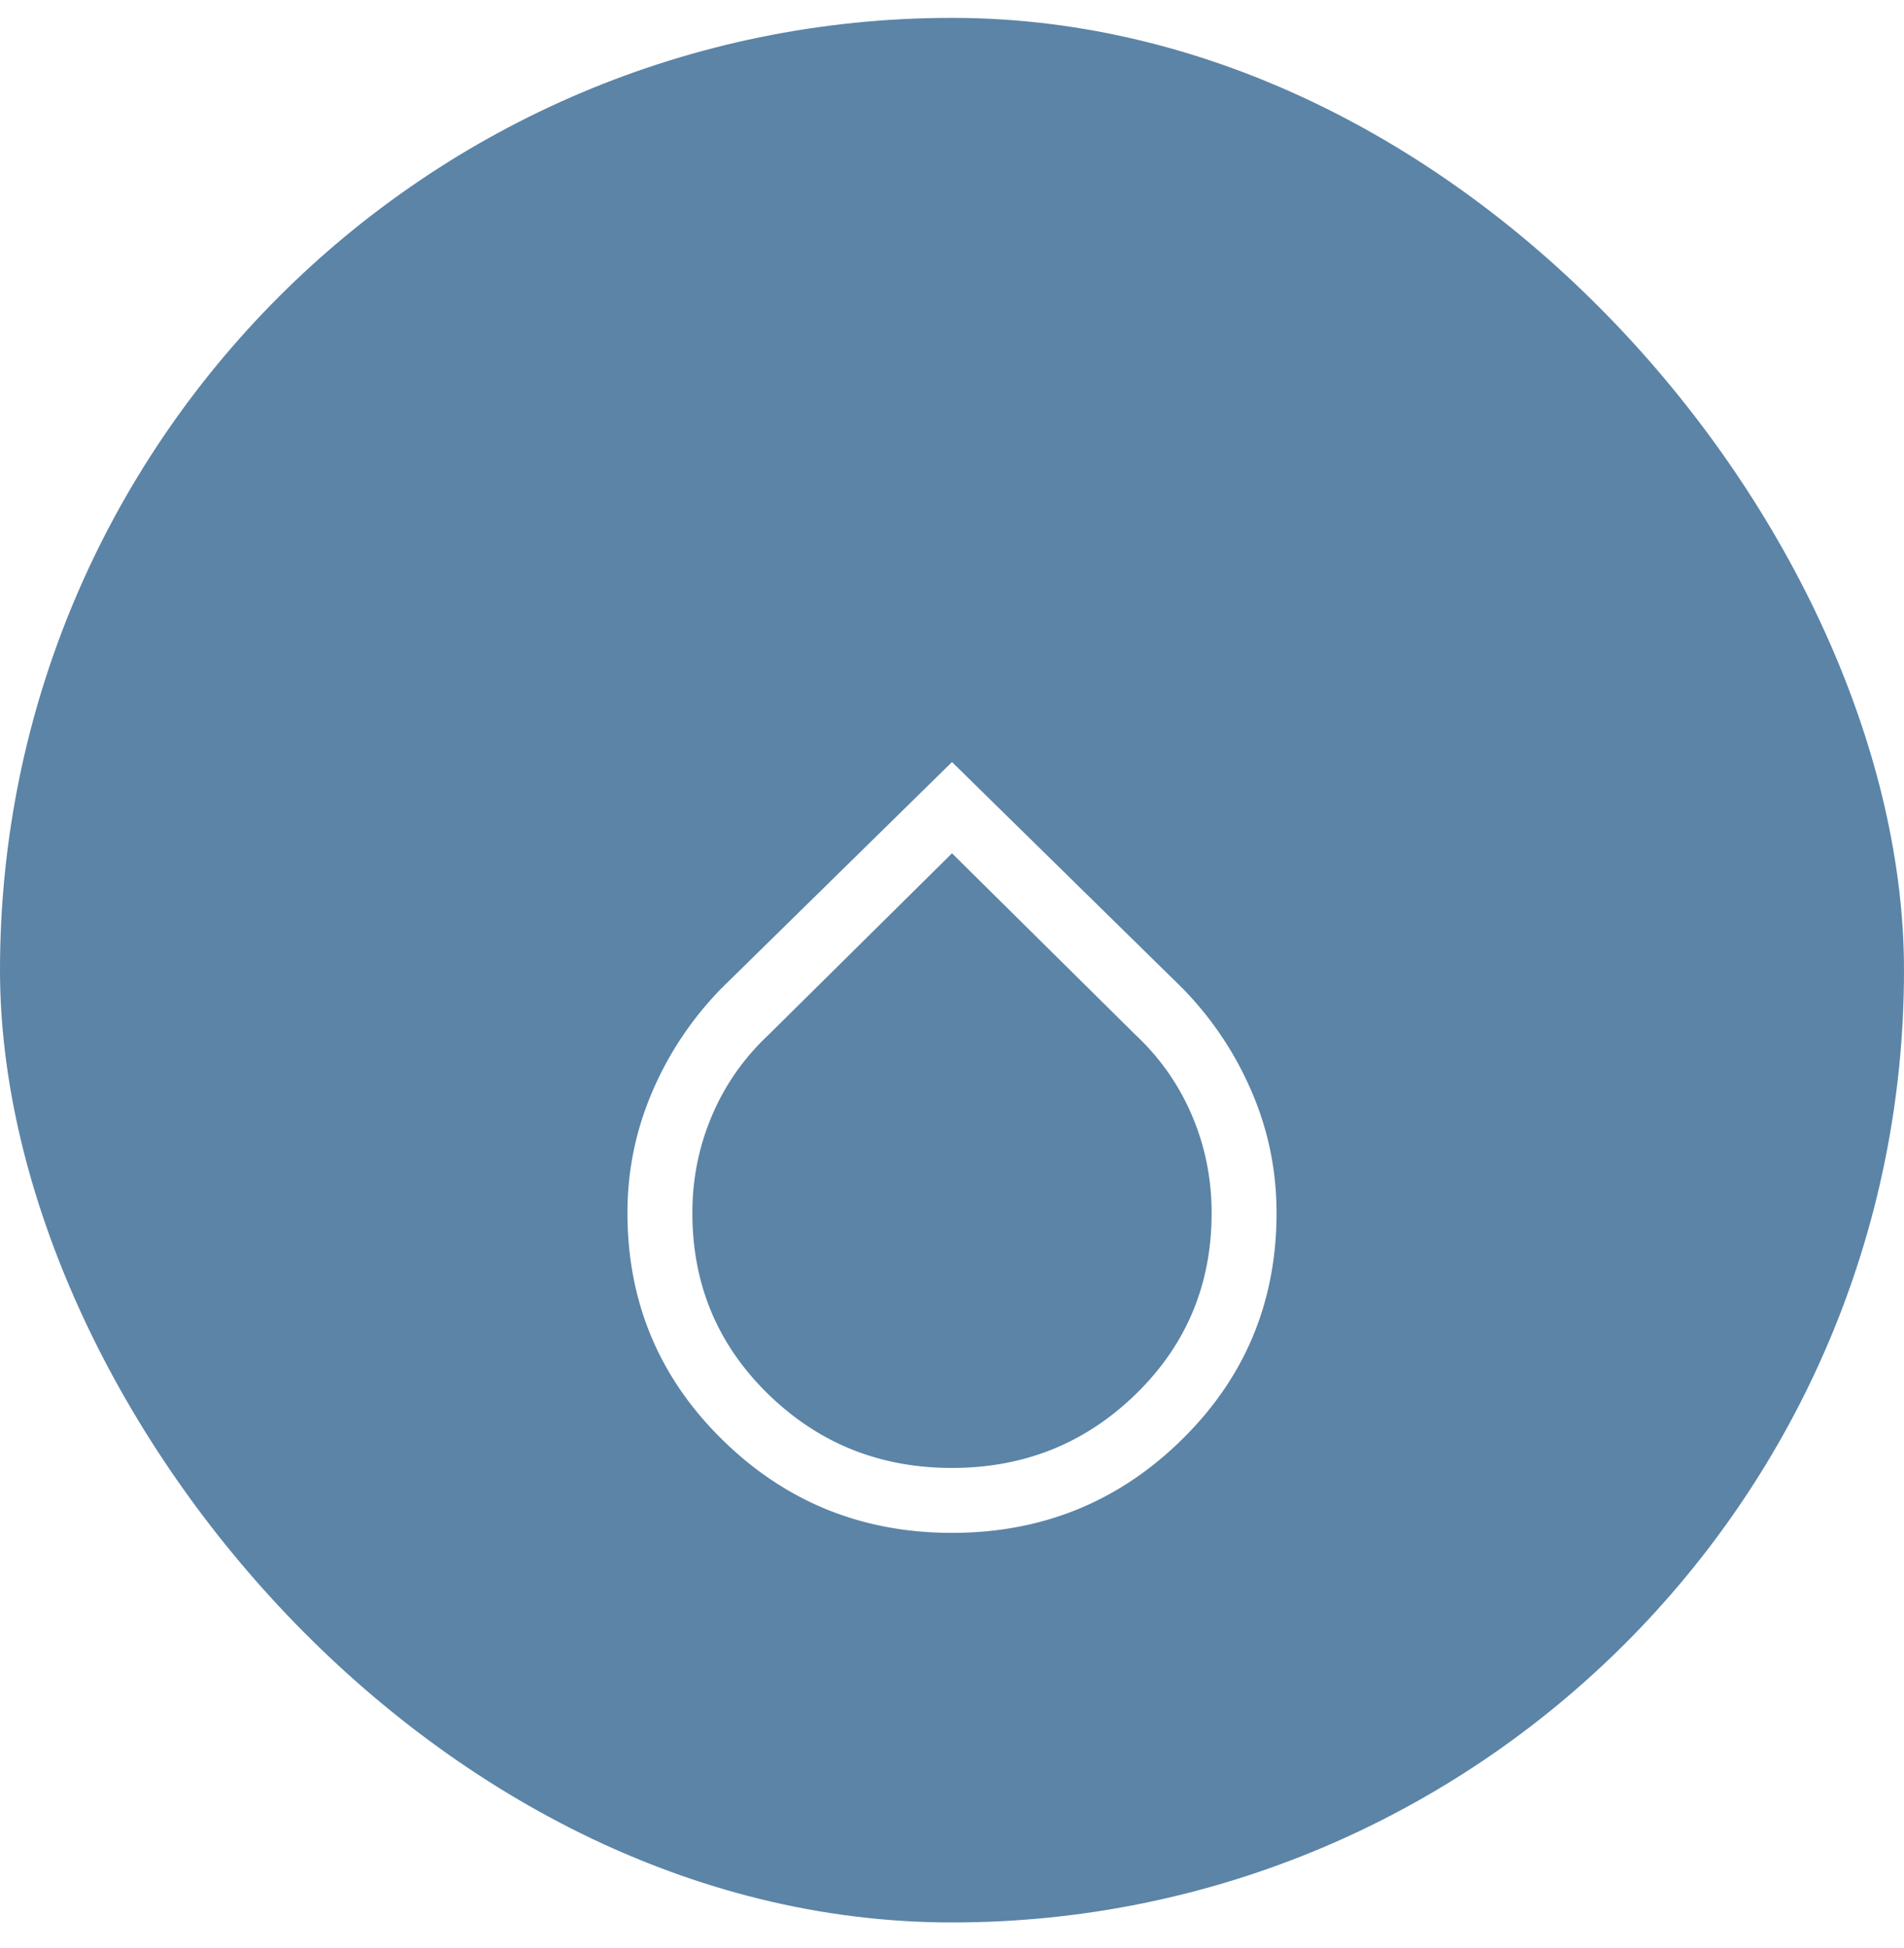
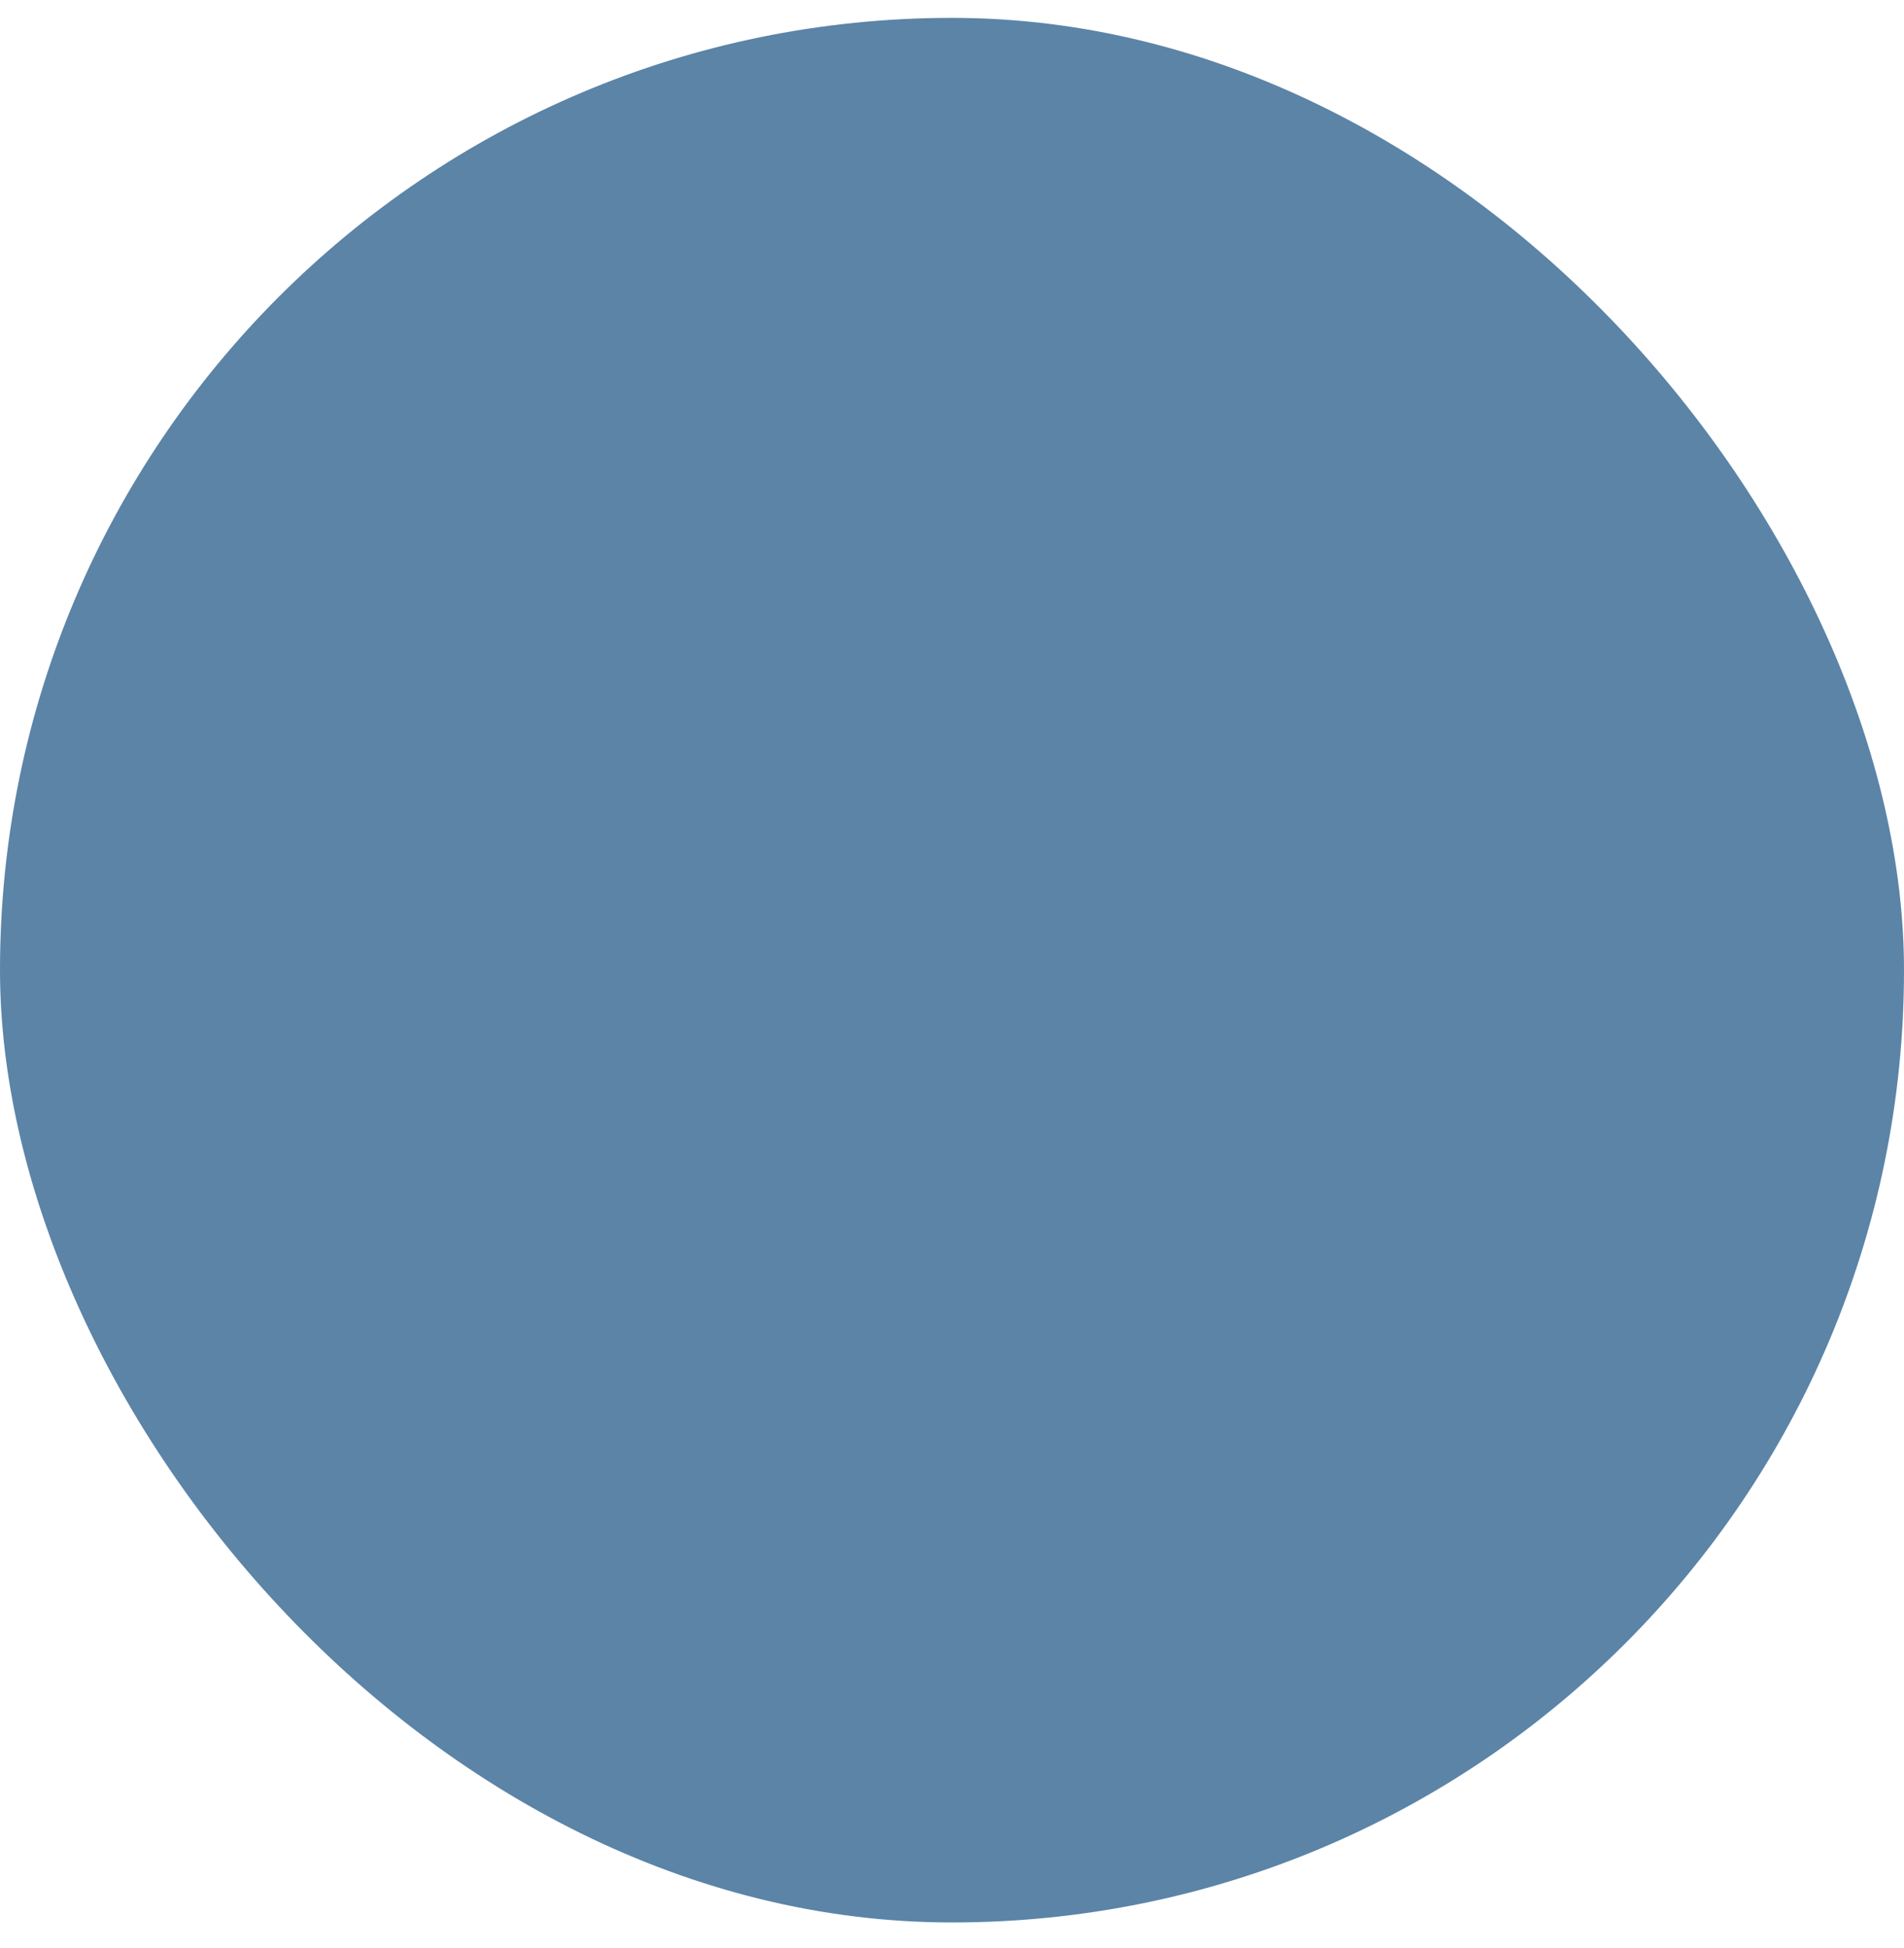
<svg xmlns="http://www.w3.org/2000/svg" width="44" height="45" fill="none" viewBox="0 0 44 45">
  <rect width="44" height="44" y=".413" fill="#5B84A7" rx="22" />
  <g filter="url(#filter0_d_138_982)">
-     <path fill="#fff" d="M22 31.413c-2.078 0-3.848-.718-5.308-2.153-1.462-1.435-2.192-3.183-2.192-5.242 0-.983.195-1.923.584-2.82a7.768 7.768 0 0 1 1.612-2.389L22 13.605l5.304 5.204a7.767 7.767 0 0 1 1.612 2.39c.39.897.584 1.837.584 2.821 0 2.06-.73 3.808-2.192 5.242-1.46 1.434-3.23 2.151-5.308 2.151Zm0-1.5c1.667 0 3.083-.57 4.25-1.708 1.167-1.138 1.75-2.533 1.75-4.184 0-.785-.15-1.531-.45-2.24a5.459 5.459 0 0 0-1.3-1.864L22 15.713l-4.25 4.204c-.567.534-1 1.155-1.3 1.864-.3.709-.45 1.455-.45 2.24 0 1.65.583 3.046 1.75 4.184 1.167 1.139 2.583 1.708 4.25 1.708Z" />
-   </g>
+     </g>
  <defs>
    <filter id="filter0_d_138_982" width="32" height="32" x="6" y="10.413" color-interpolation-filters="sRGB" filterUnits="userSpaceOnUse">
      <feFlood flood-opacity="0" result="BackgroundImageFix" />
      <feColorMatrix in="SourceAlpha" result="hardAlpha" type="matrix" values="0 0 0 0 0 0 0 0 0 0 0 0 0 0 0 0 0 0 127 0" />
      <feOffset dy="4" />
      <feGaussianBlur stdDeviation="2" />
      <feComposite in2="hardAlpha" operator="out" />
      <feColorMatrix type="matrix" values="0 0 0 0 0 0 0 0 0 0 0 0 0 0 0 0 0 0 0.25 0" />
      <feBlend in2="BackgroundImageFix" mode="normal" result="effect1_dropShadow_138_982" />
      <feBlend in="SourceGraphic" in2="effect1_dropShadow_138_982" mode="normal" result="shape" />
    </filter>
  </defs>
</svg>